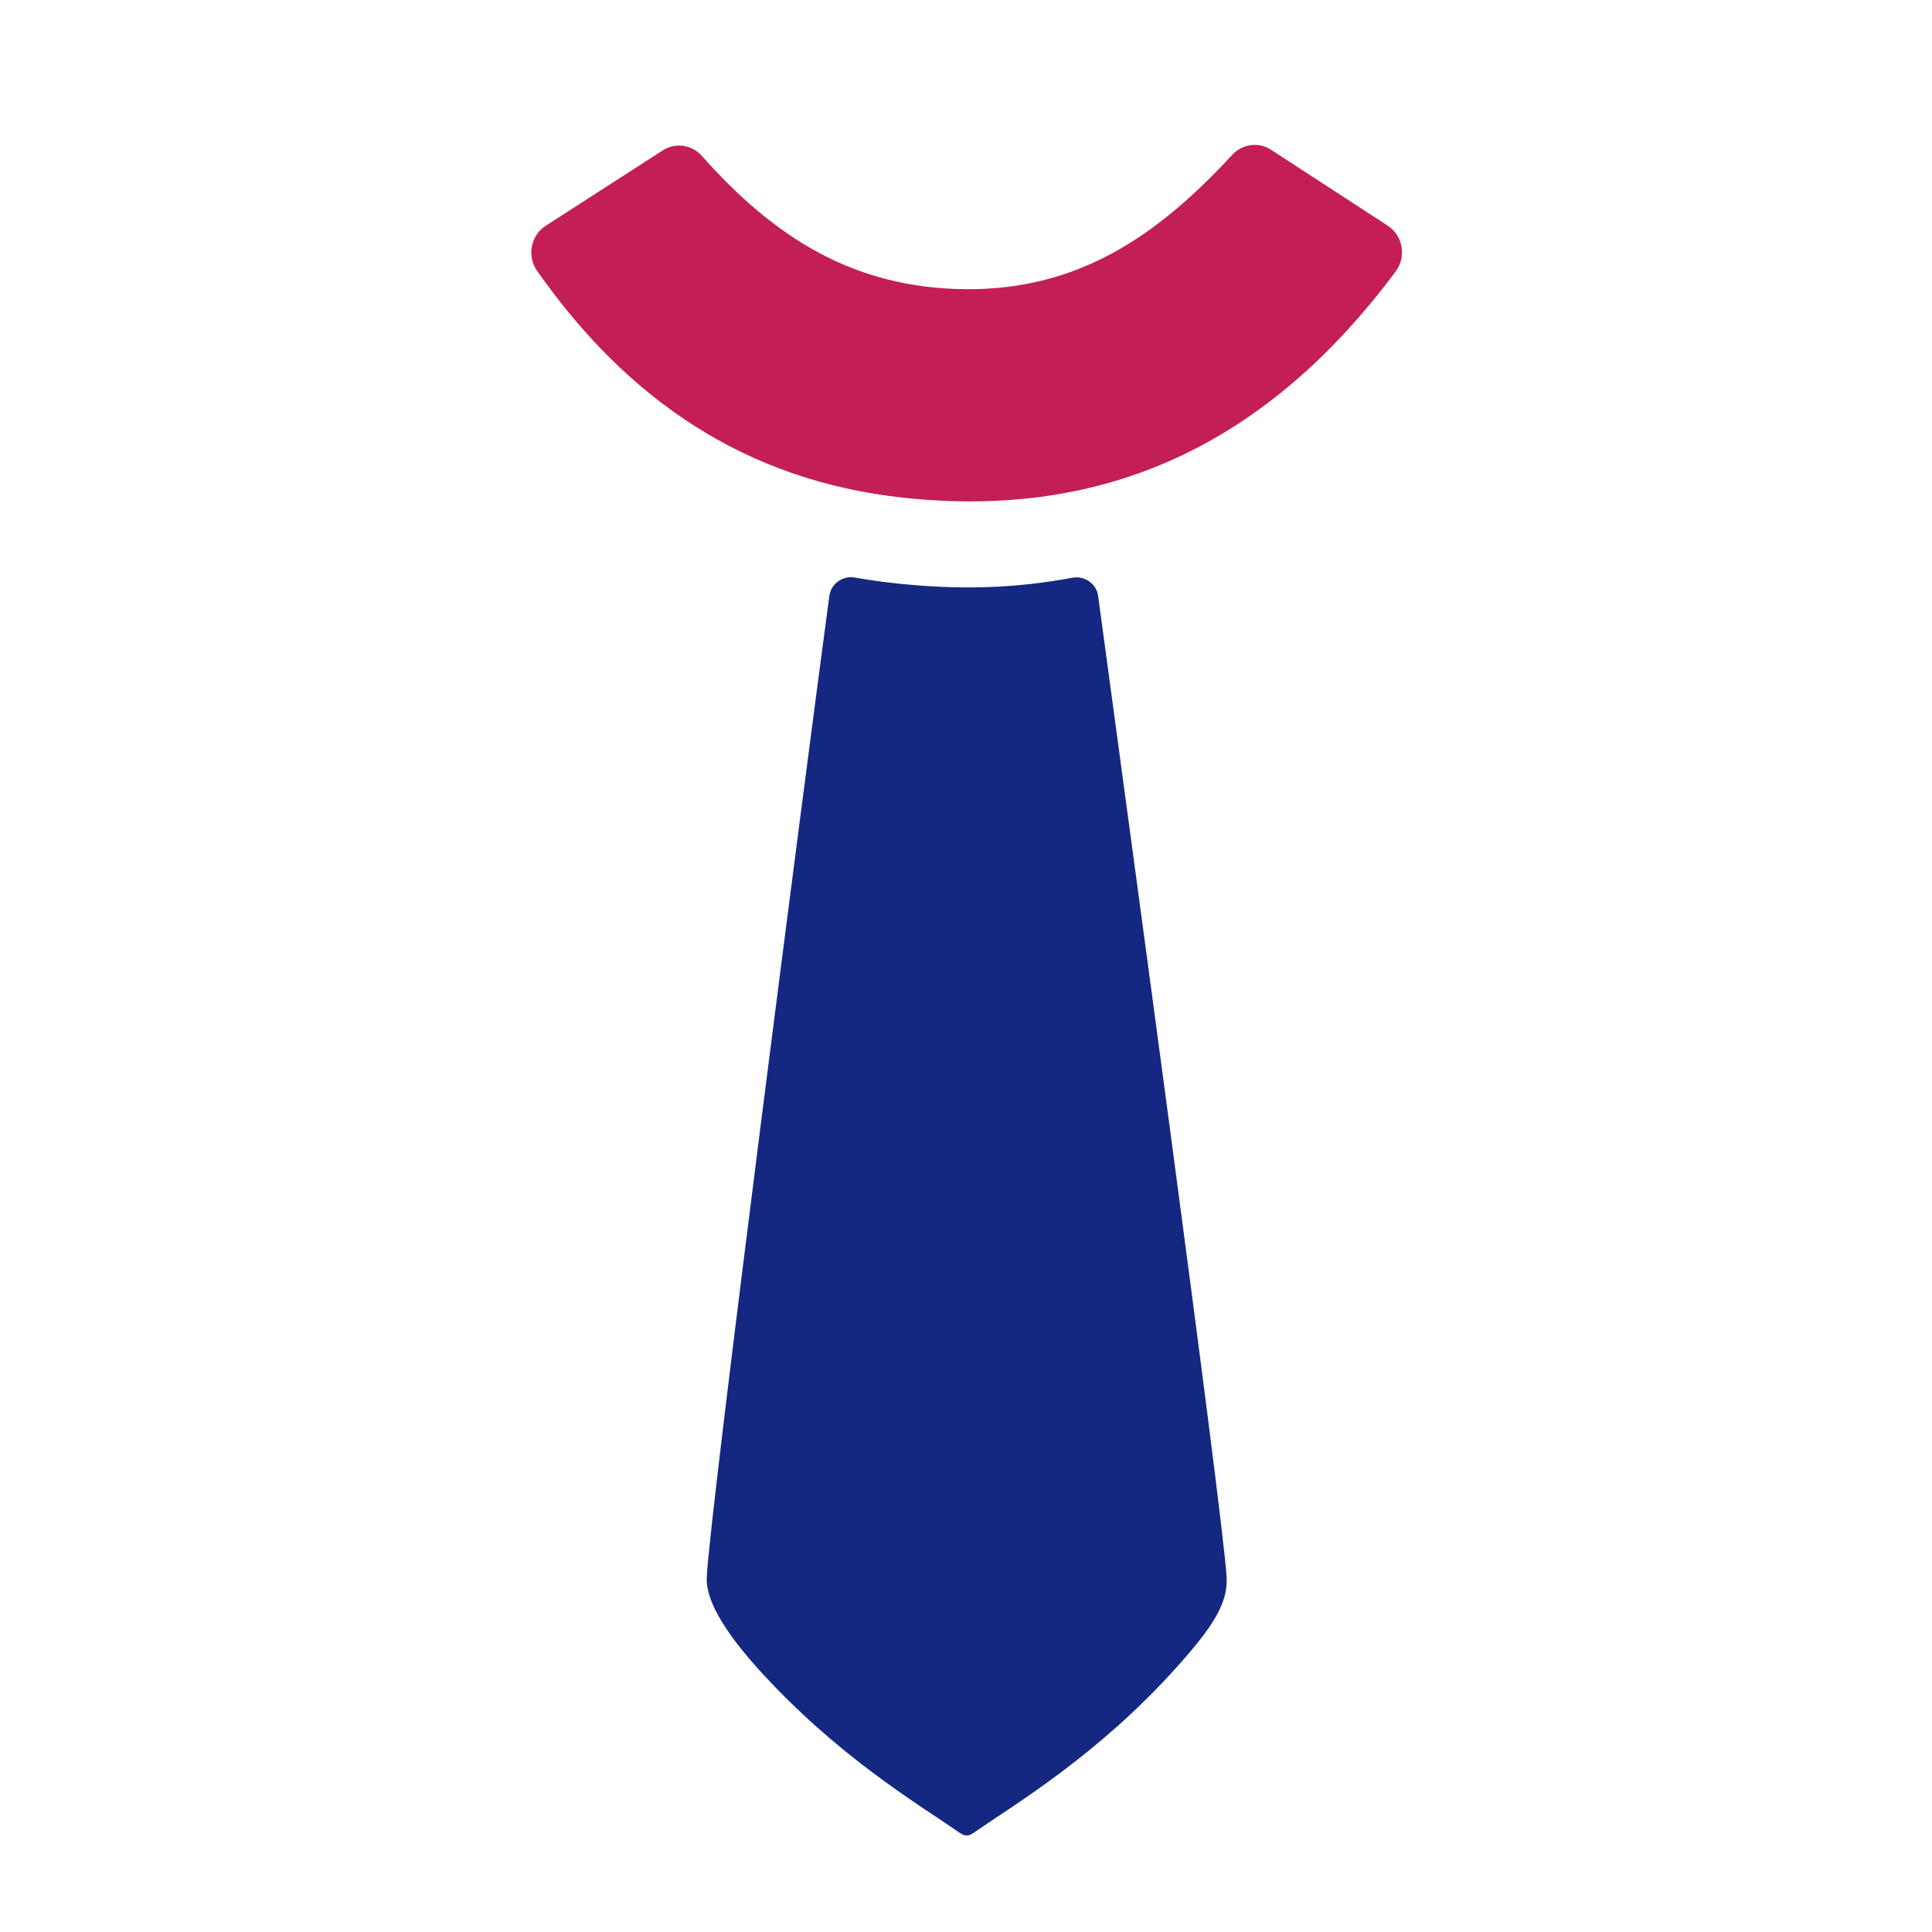
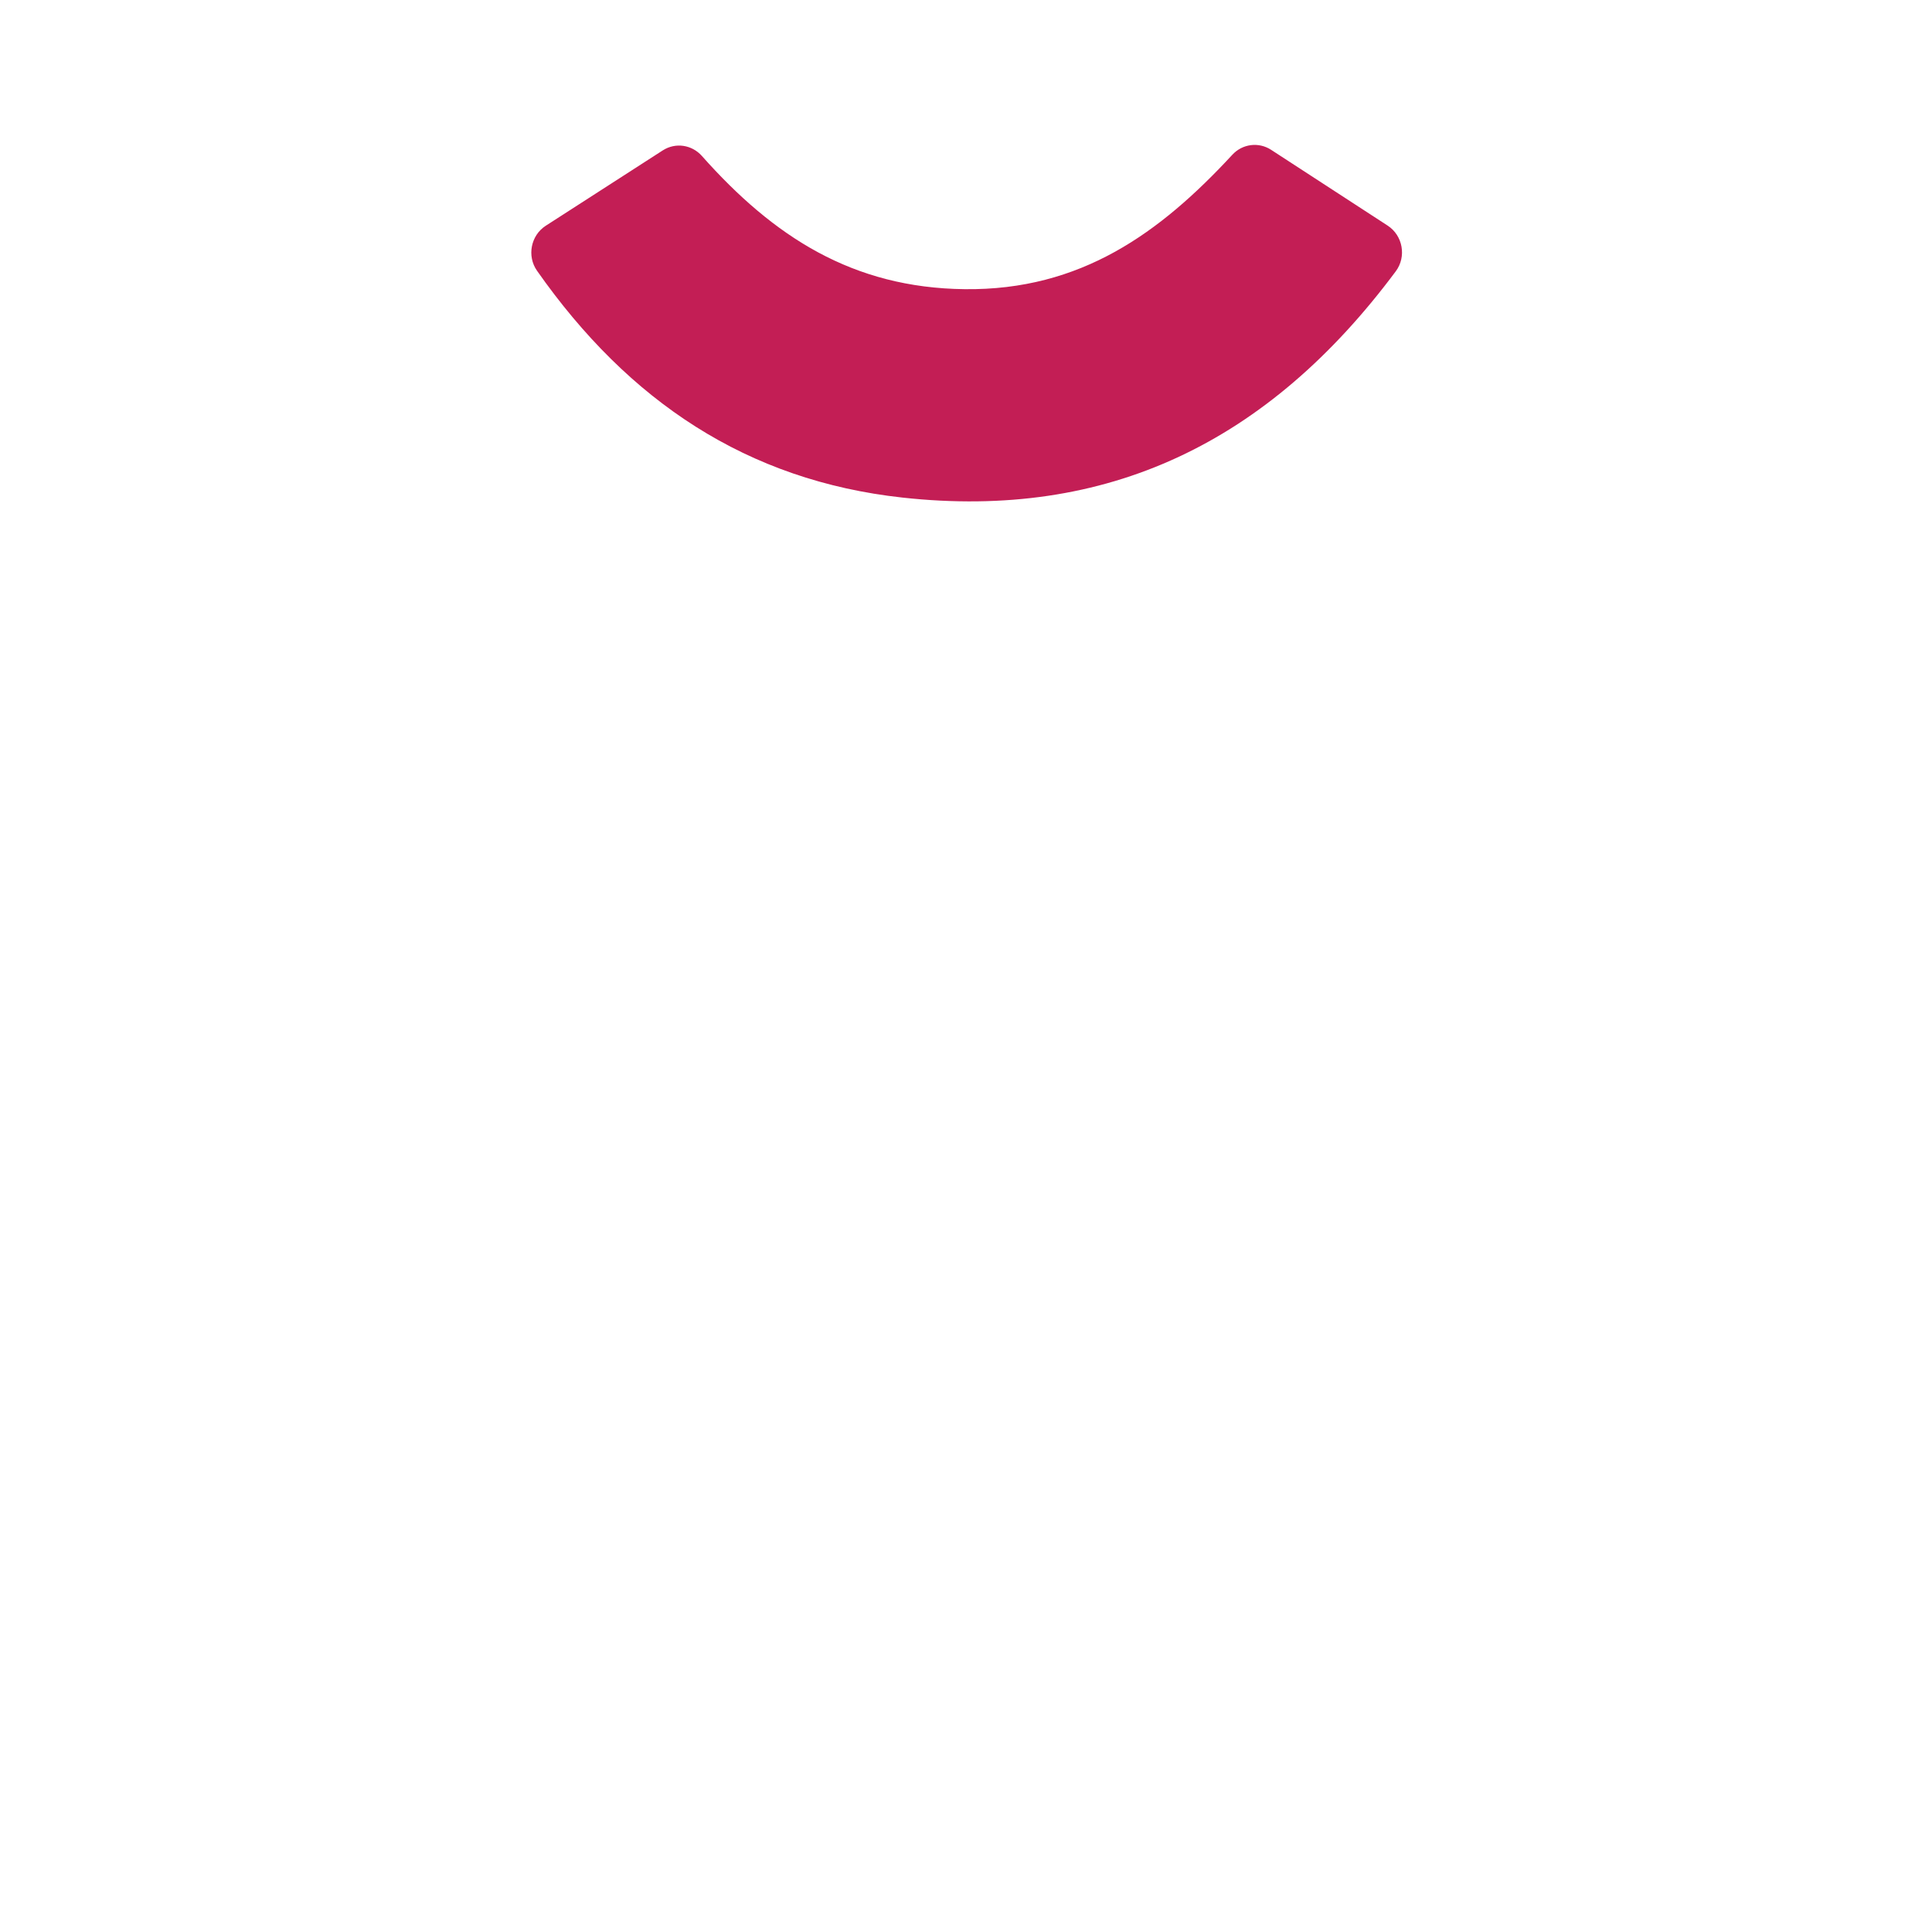
<svg xmlns="http://www.w3.org/2000/svg" width="40" height="40" viewBox="0 0 40 40" fill="none">
  <path d="M28.73 4.671C27.915 4.141 27.141 3.638 26.316 3.101C26.059 2.935 25.724 2.977 25.515 3.203C24.017 4.823 22.377 6.015 19.974 5.987C17.652 5.961 16.016 4.9 14.532 3.229C14.324 2.995 13.985 2.945 13.723 3.113C12.921 3.629 12.144 4.13 11.299 4.674C10.99 4.873 10.905 5.301 11.118 5.605C13.015 8.309 15.467 9.949 18.685 10.302C22.932 10.768 26.26 9.16 28.898 5.617C29.124 5.314 29.044 4.875 28.73 4.671Z" fill="#C31E55" />
-   <path d="M22.736 12.34C22.702 12.086 22.458 11.914 22.201 11.962C21.032 12.179 19.907 12.22 18.578 12.081C18.28 12.05 17.989 12.008 17.704 11.958C17.448 11.912 17.206 12.083 17.171 12.336C16.719 15.69 14.684 31.38 14.632 32.662C14.614 33.093 14.937 33.707 15.692 34.546C17.303 36.337 19.017 37.358 19.774 37.881C19.905 37.972 19.94 38 20.014 38C20.089 38 20.122 37.972 20.254 37.881C21.01 37.358 22.724 36.337 24.336 34.546C25.091 33.707 25.424 33.209 25.396 32.662C25.33 31.381 23.188 15.704 22.736 12.34Z" fill="#142882" />
</svg>